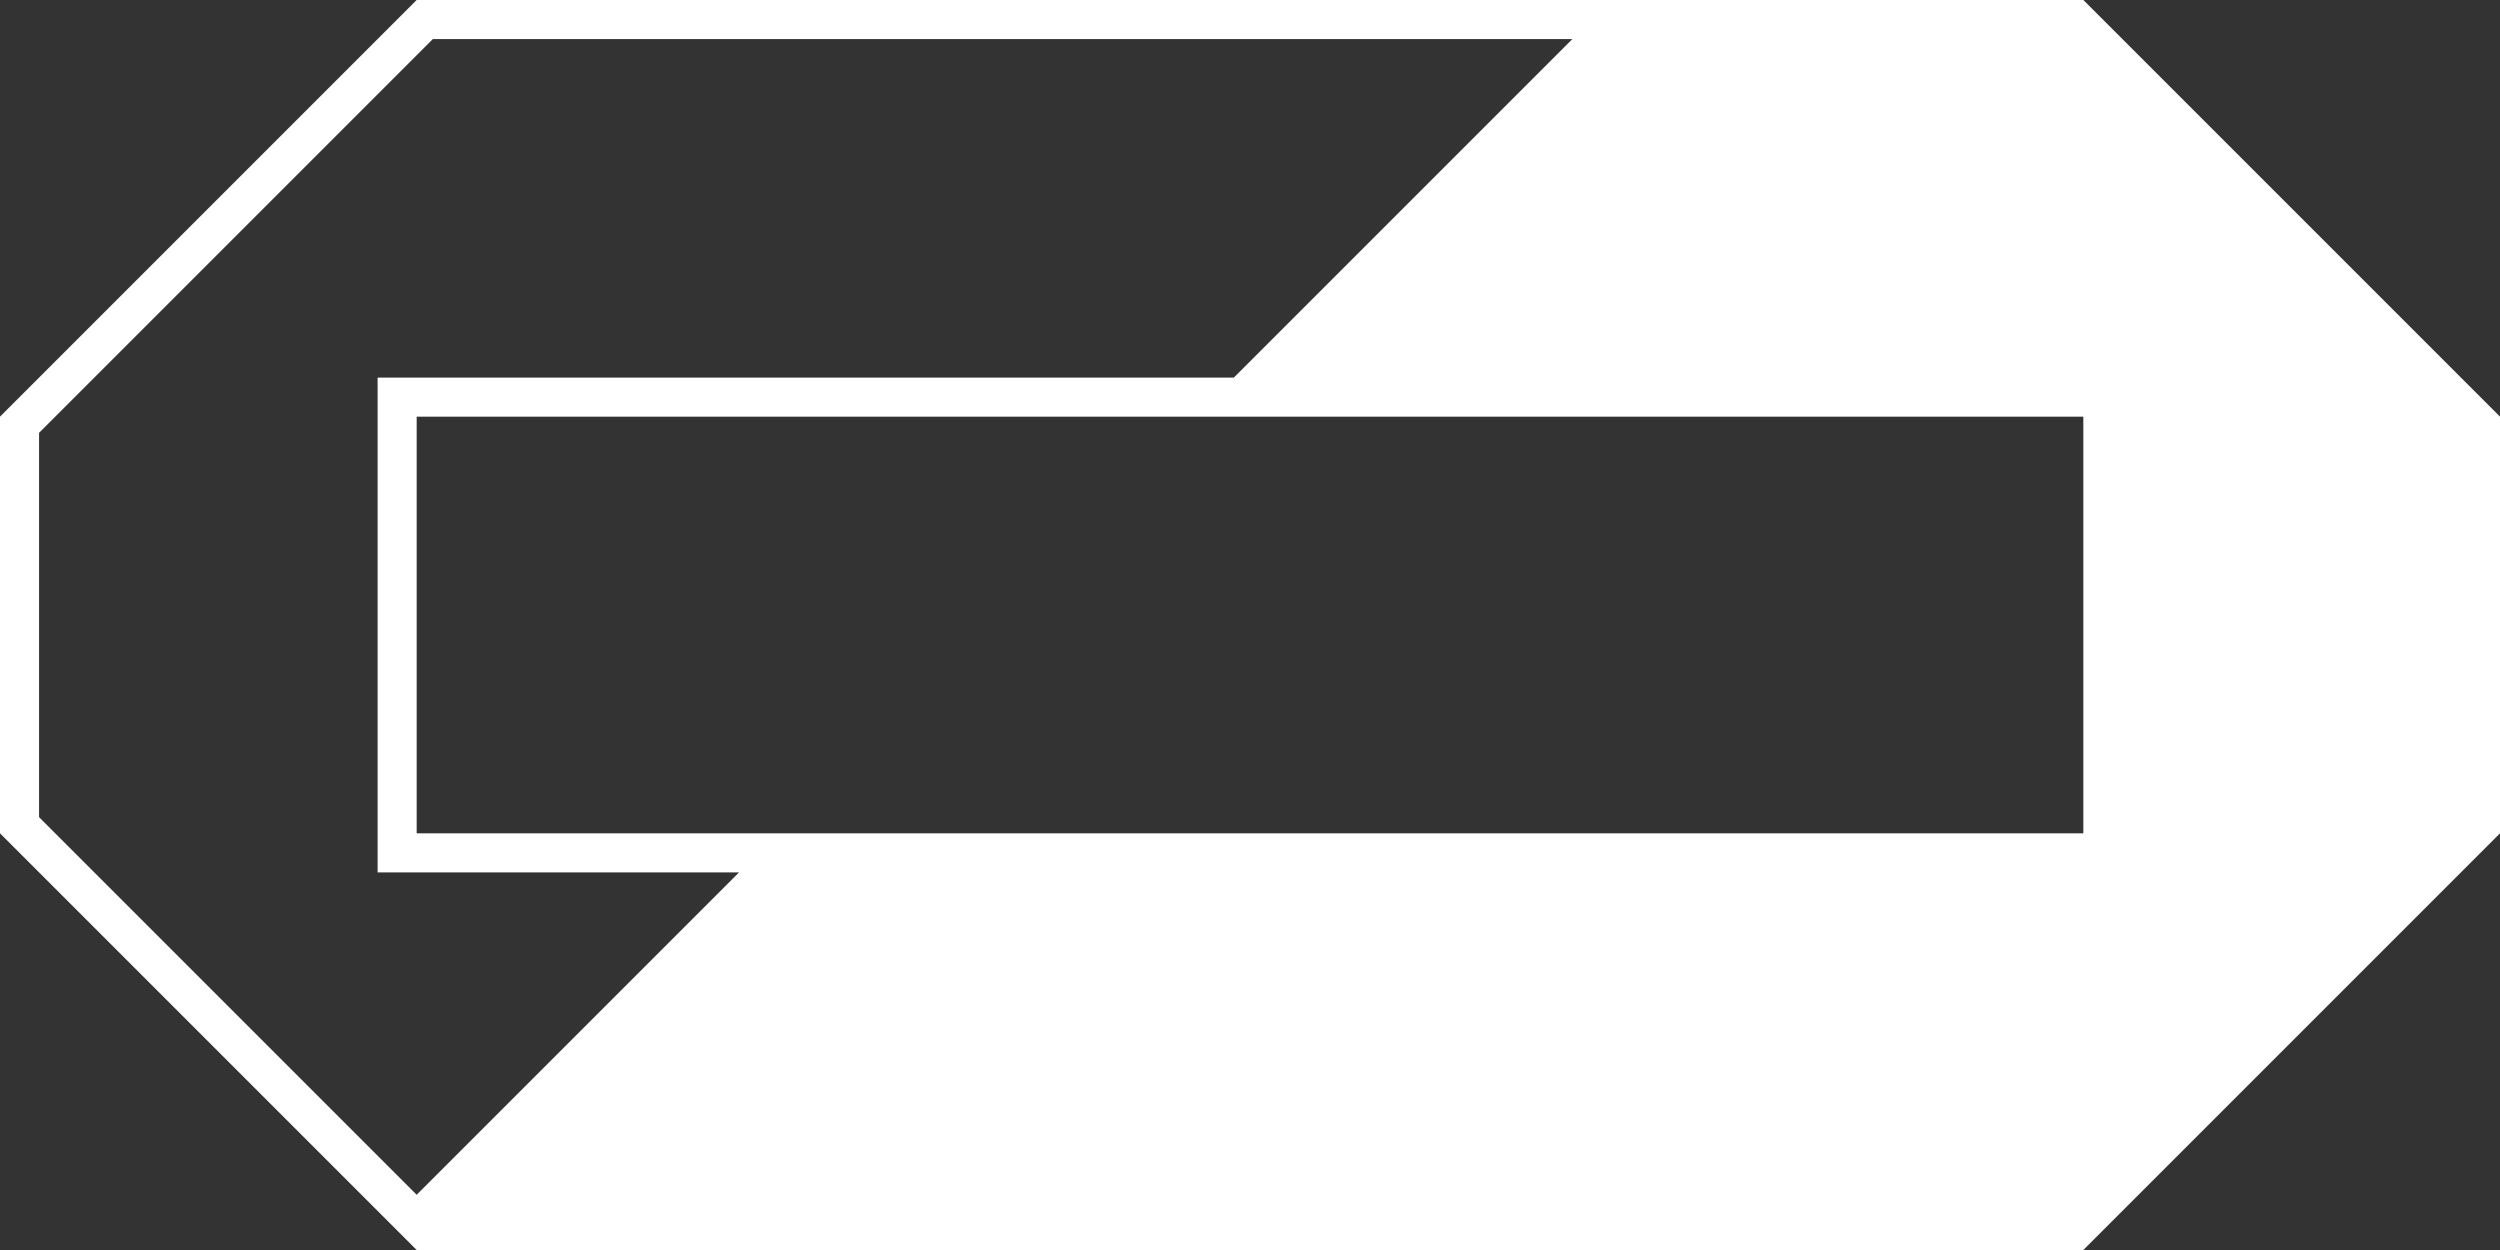
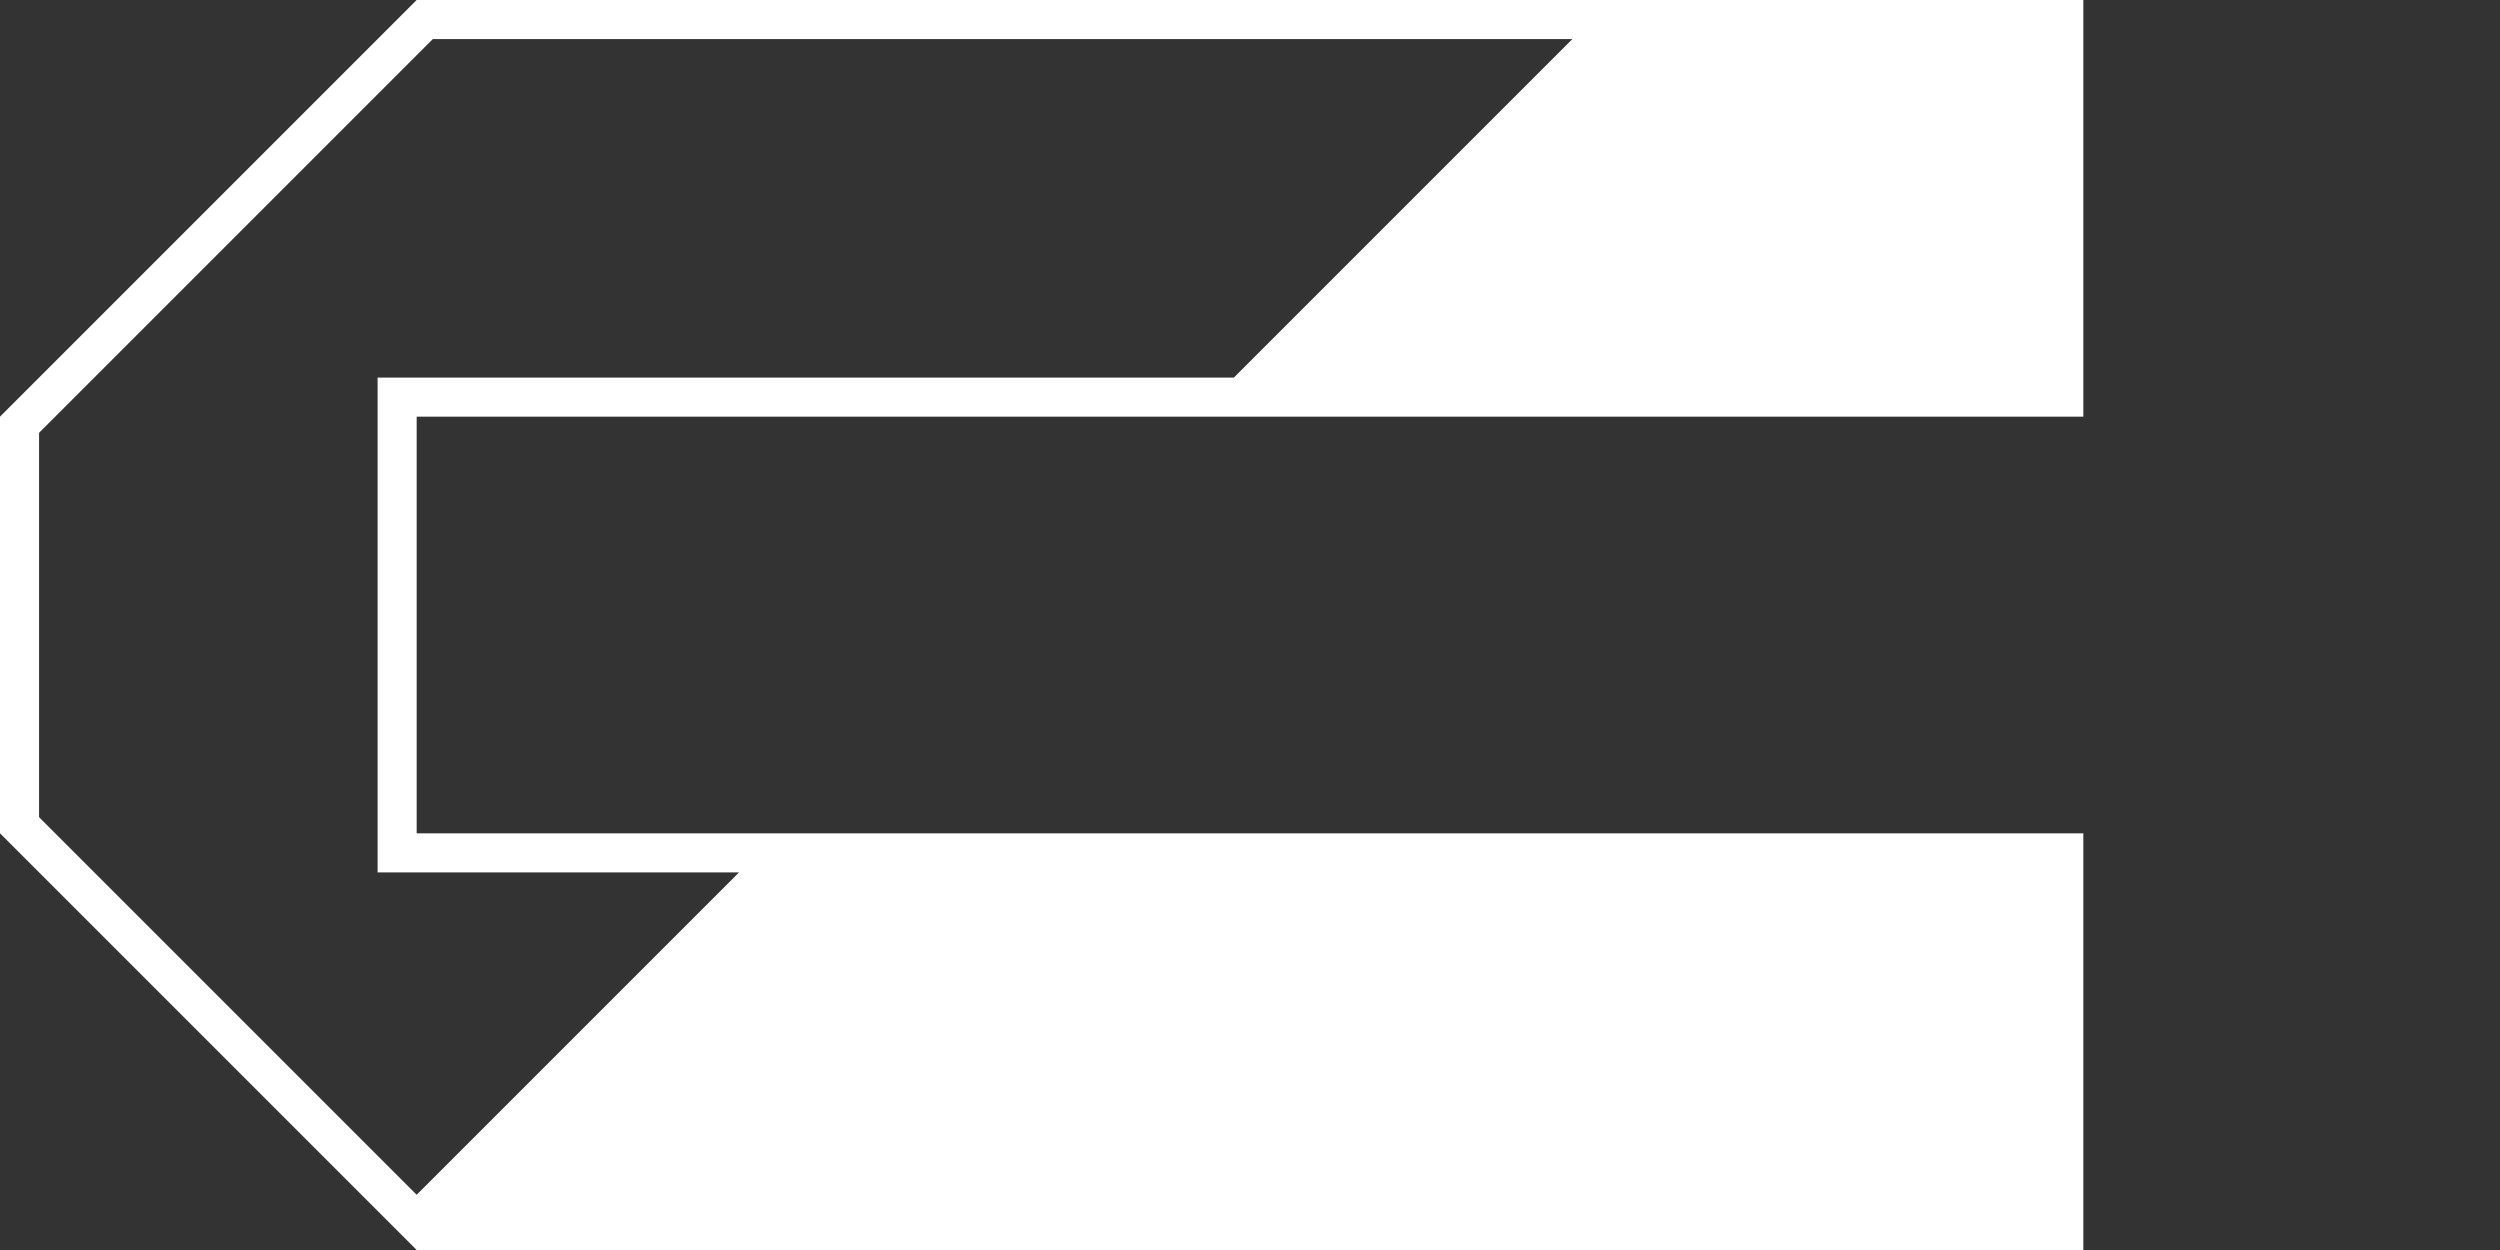
<svg xmlns="http://www.w3.org/2000/svg" width="192" height="96" viewBox="0 0 192 96" fill="none">
  <rect x="0" y="0" width="192" height="96" fill="#333333" stroke="none" />
-   <path fill-rule="evenodd" clip-rule="evenodd" d="M160 0L192 32V64L160 96L32 96L2.79753e-06 64L0 32L32 0H160ZM29 29L29 67L56.757 67L32 91.757L3 62.757L3 33.243L33.243 3L120.757 3L94.757 29L29 29ZM160 64V32H32L32 64L160 64Z" fill="white" />
+   <path fill-rule="evenodd" clip-rule="evenodd" d="M160 0V64L160 96L32 96L2.79753e-06 64L0 32L32 0H160ZM29 29L29 67L56.757 67L32 91.757L3 62.757L3 33.243L33.243 3L120.757 3L94.757 29L29 29ZM160 64V32H32L32 64L160 64Z" fill="white" />
</svg>